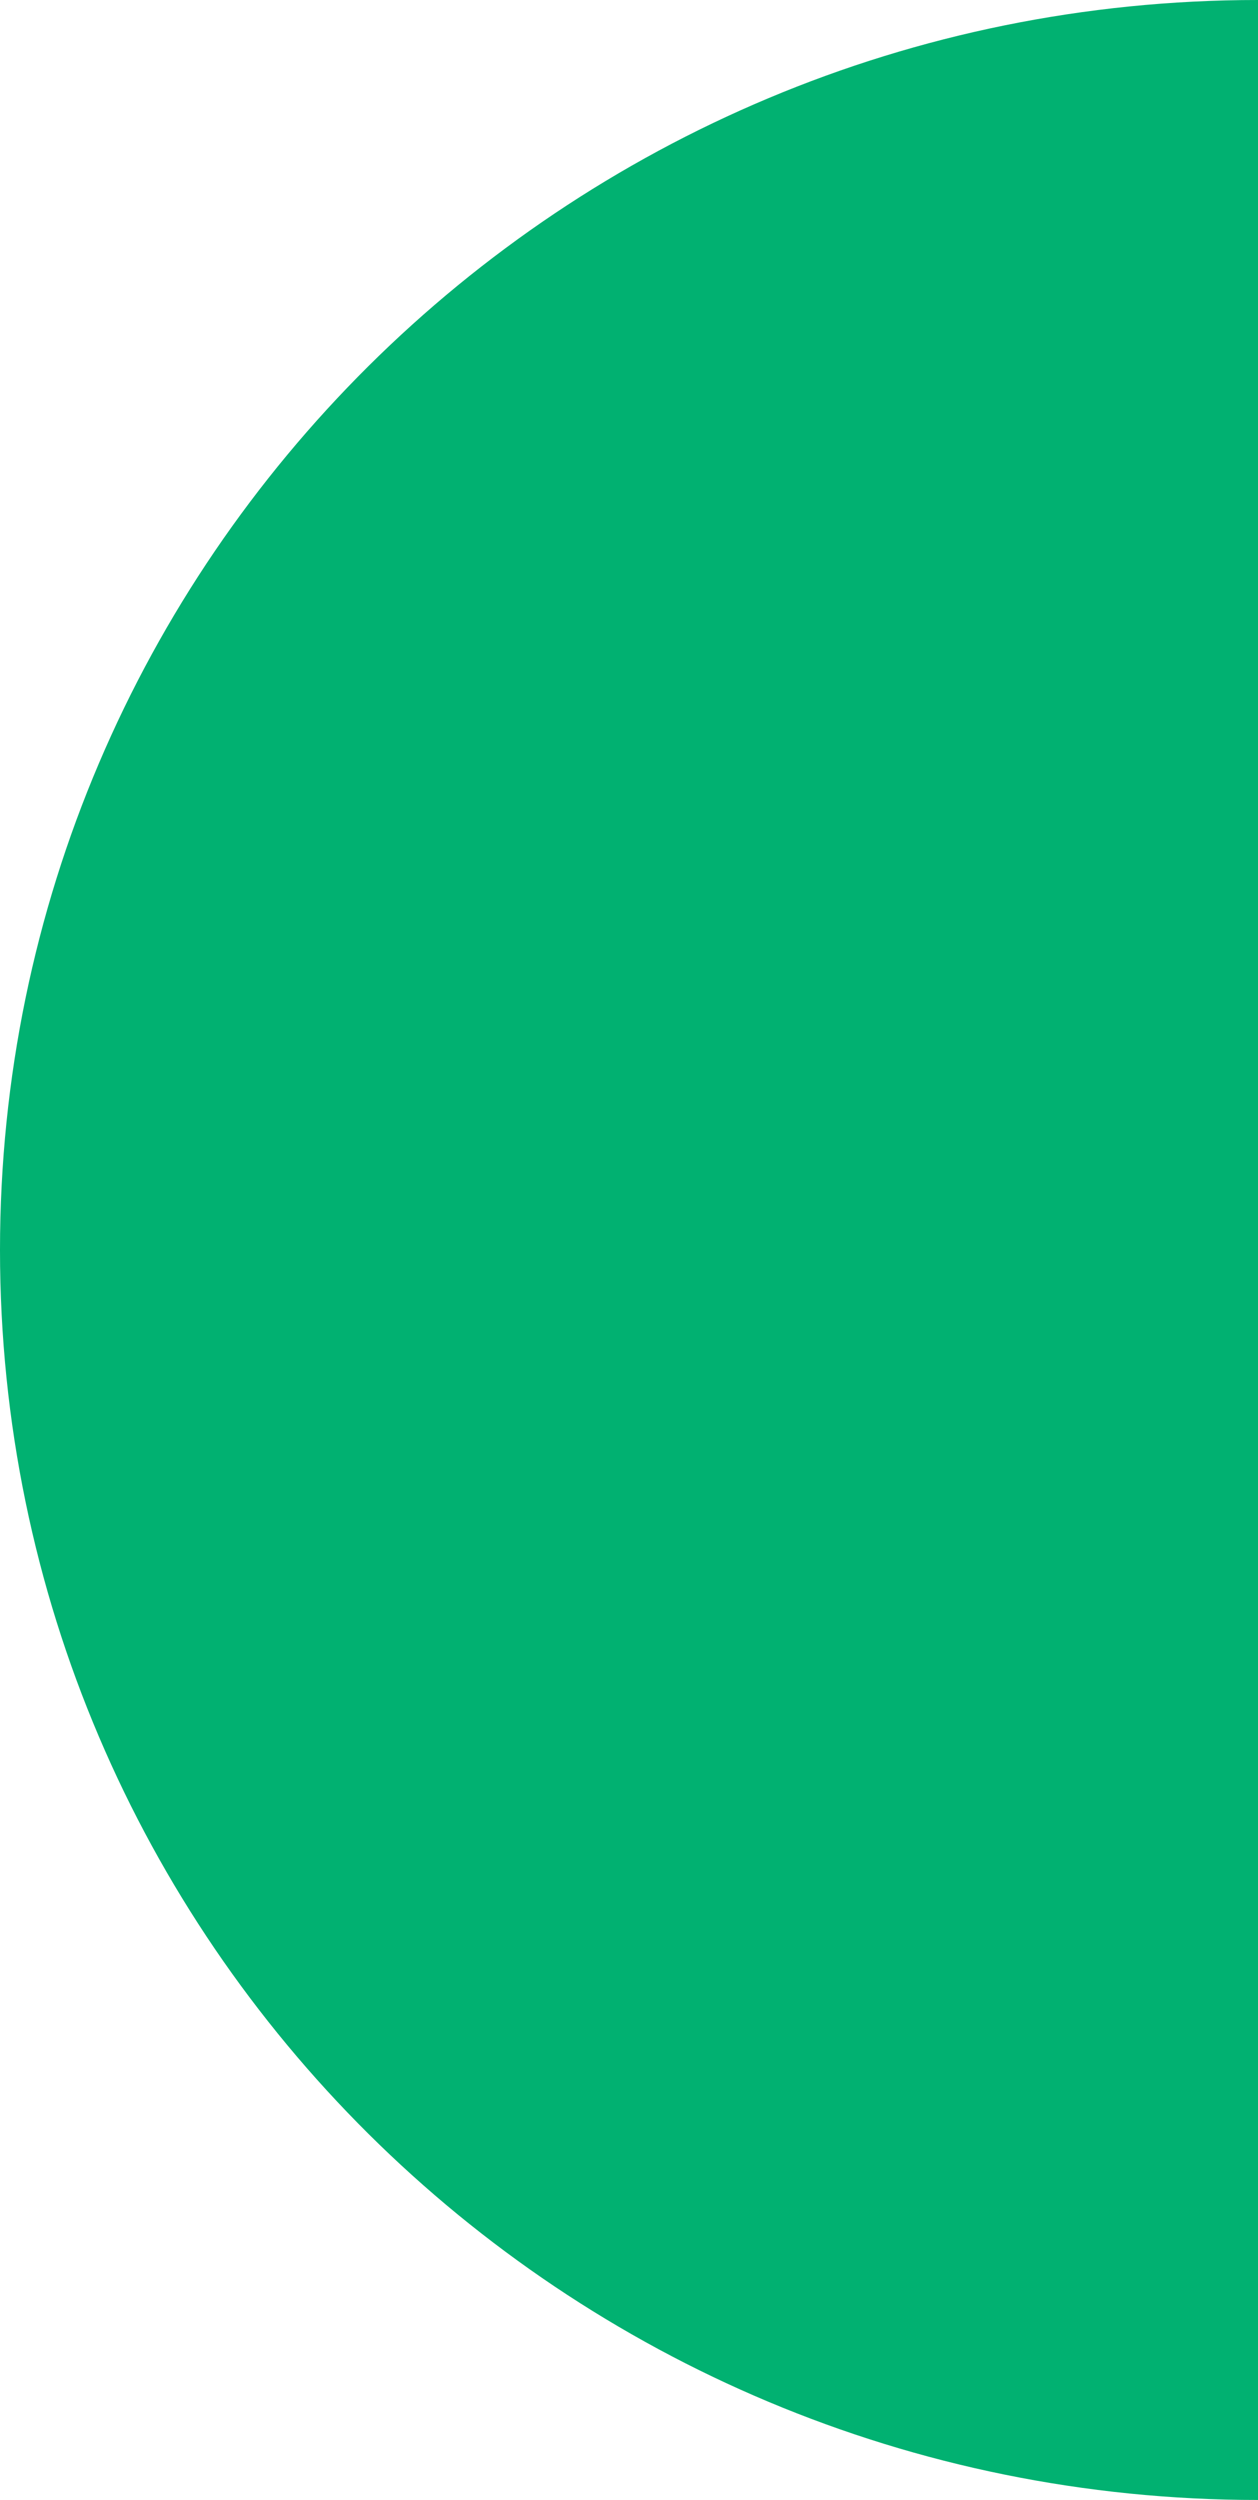
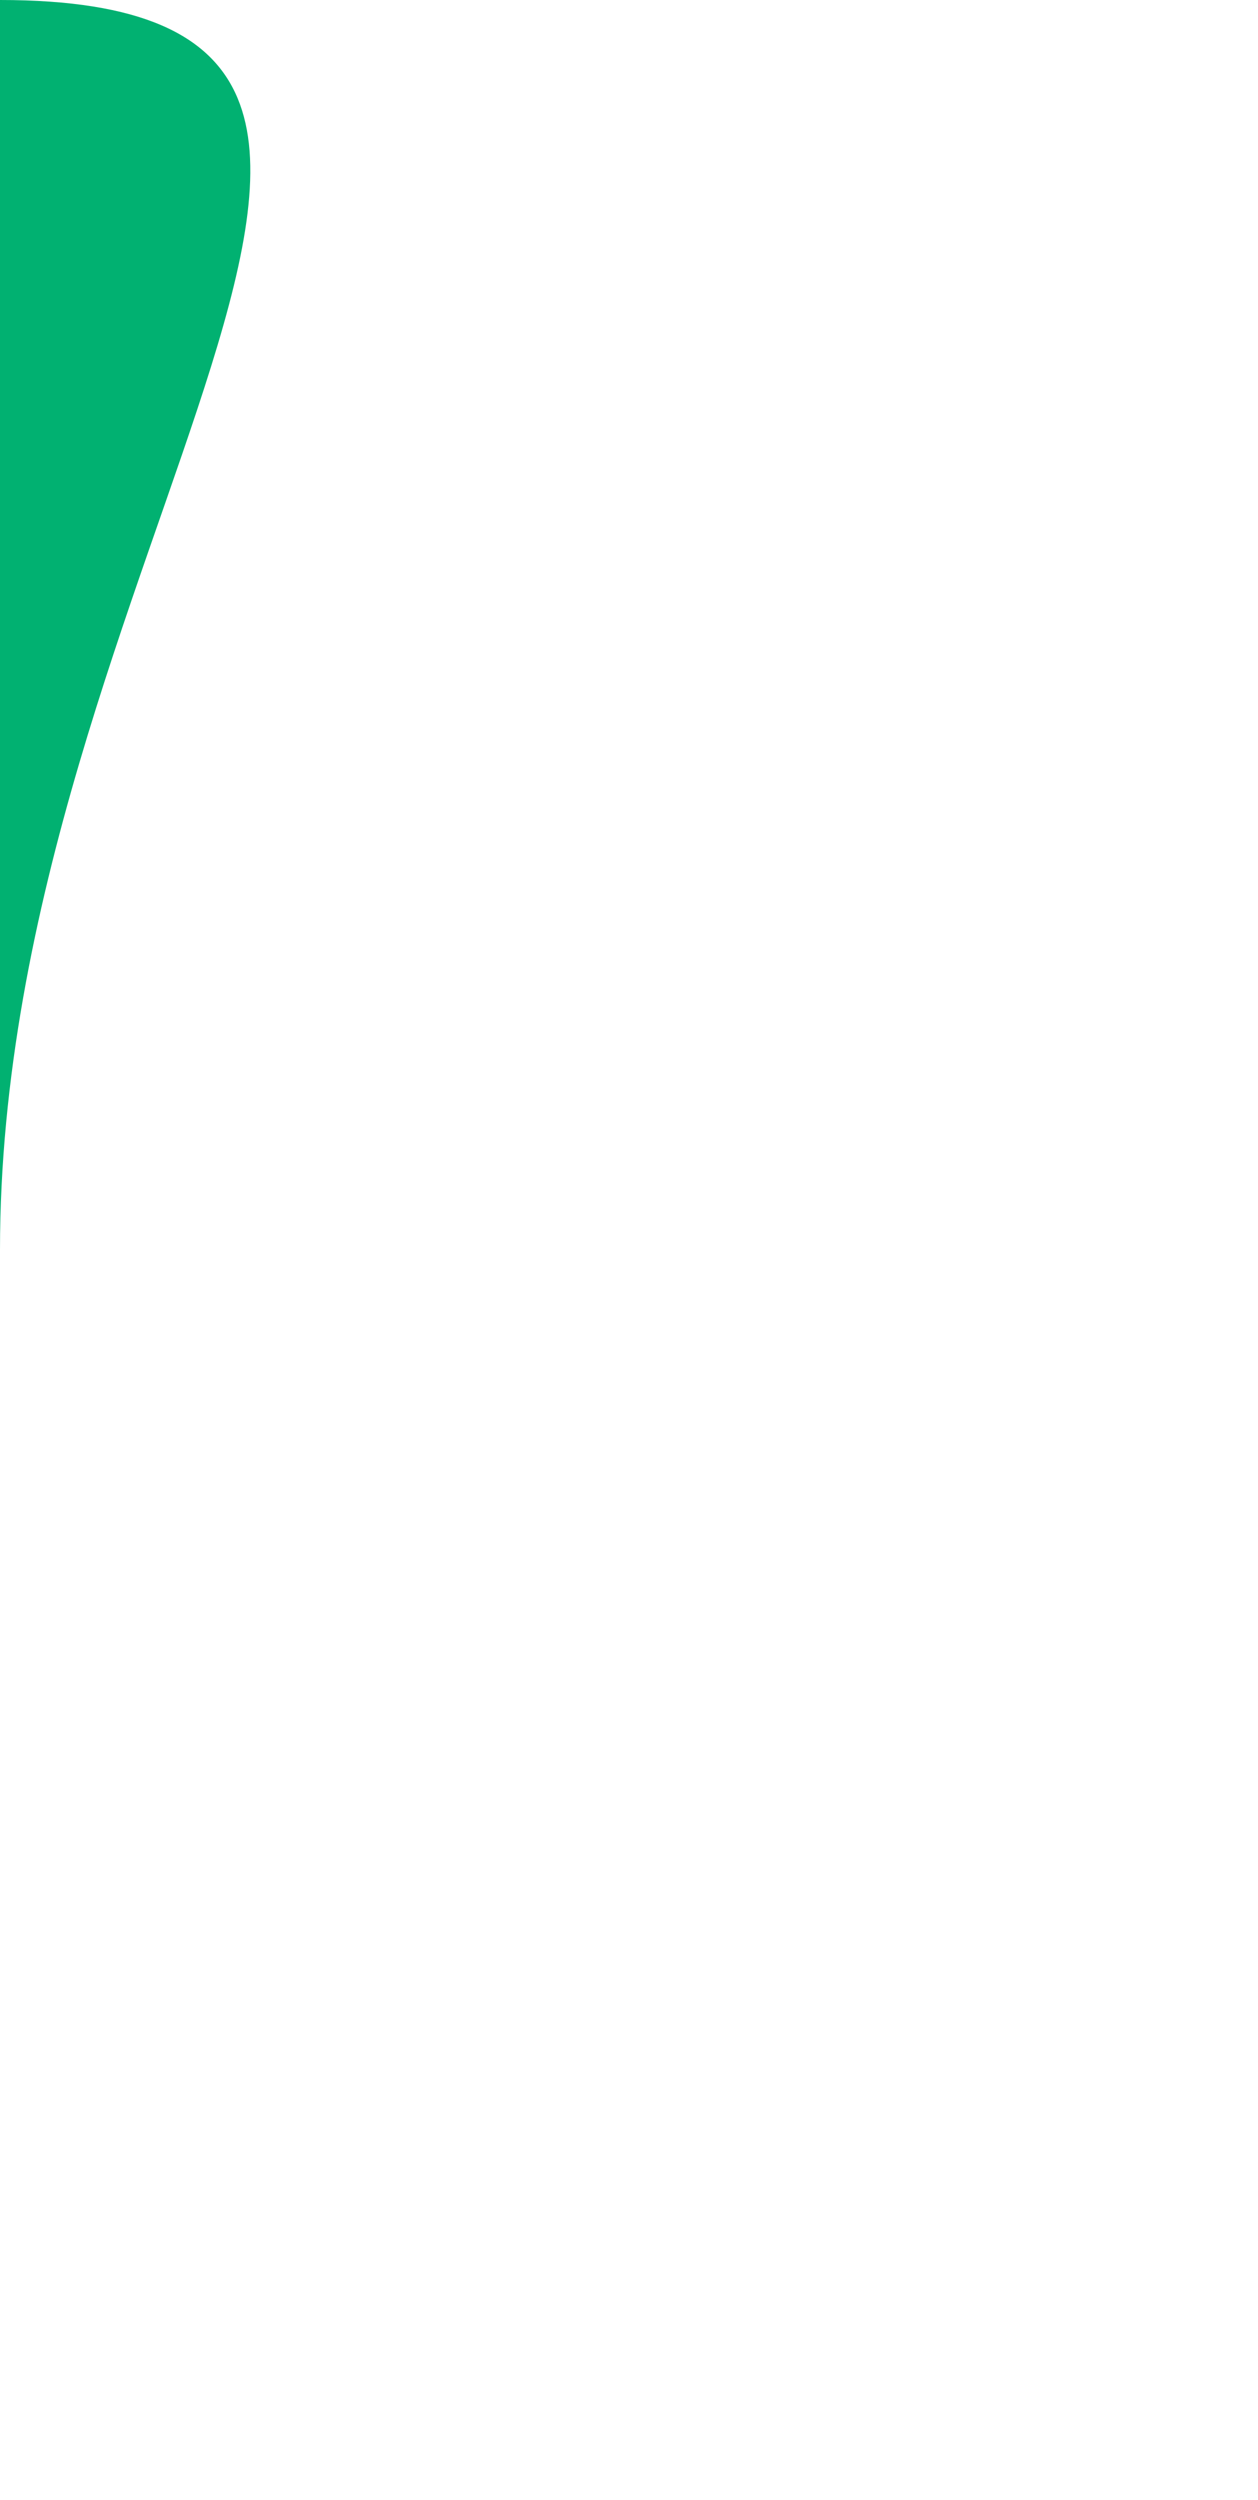
<svg xmlns="http://www.w3.org/2000/svg" width="156" height="310" viewBox="0 0 156 310" fill="none">
-   <path d="M0 155C0 240.604 69.844 310 156 310V0C69.844 0 0 69.396 0 155Z" fill="#01B171" />
+   <path d="M0 155V0C69.844 0 0 69.396 0 155Z" fill="#01B171" />
</svg>